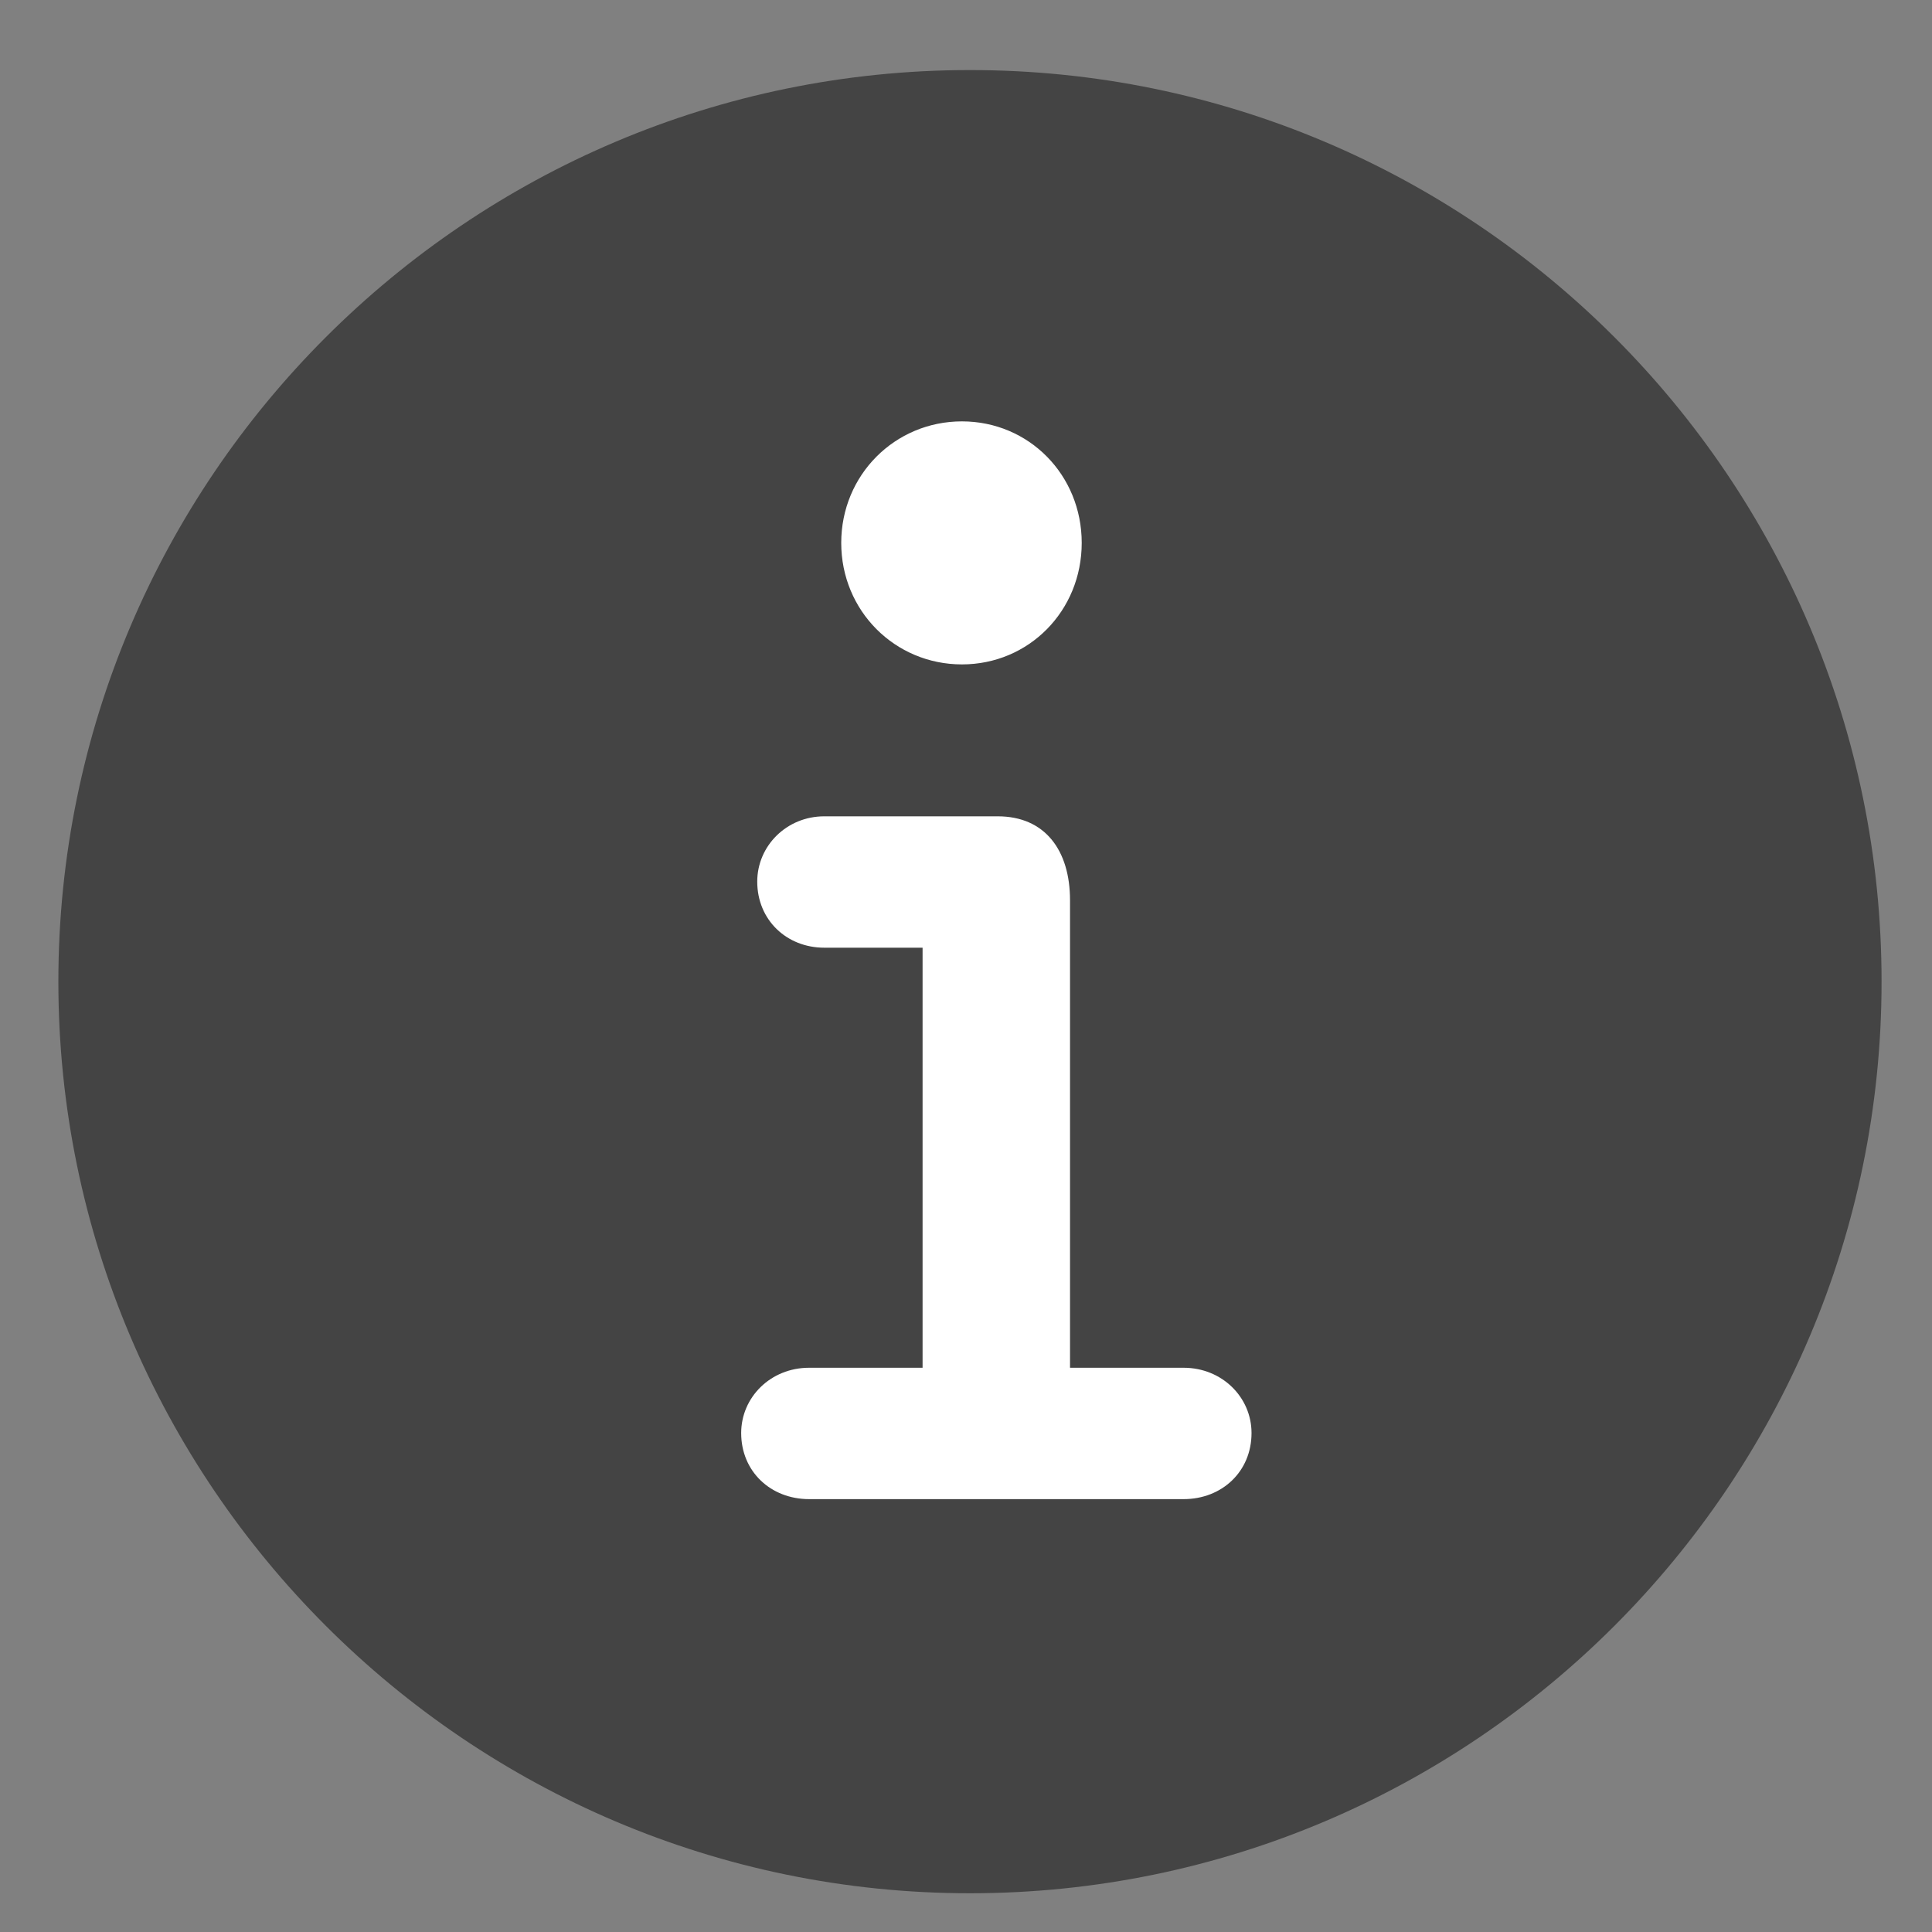
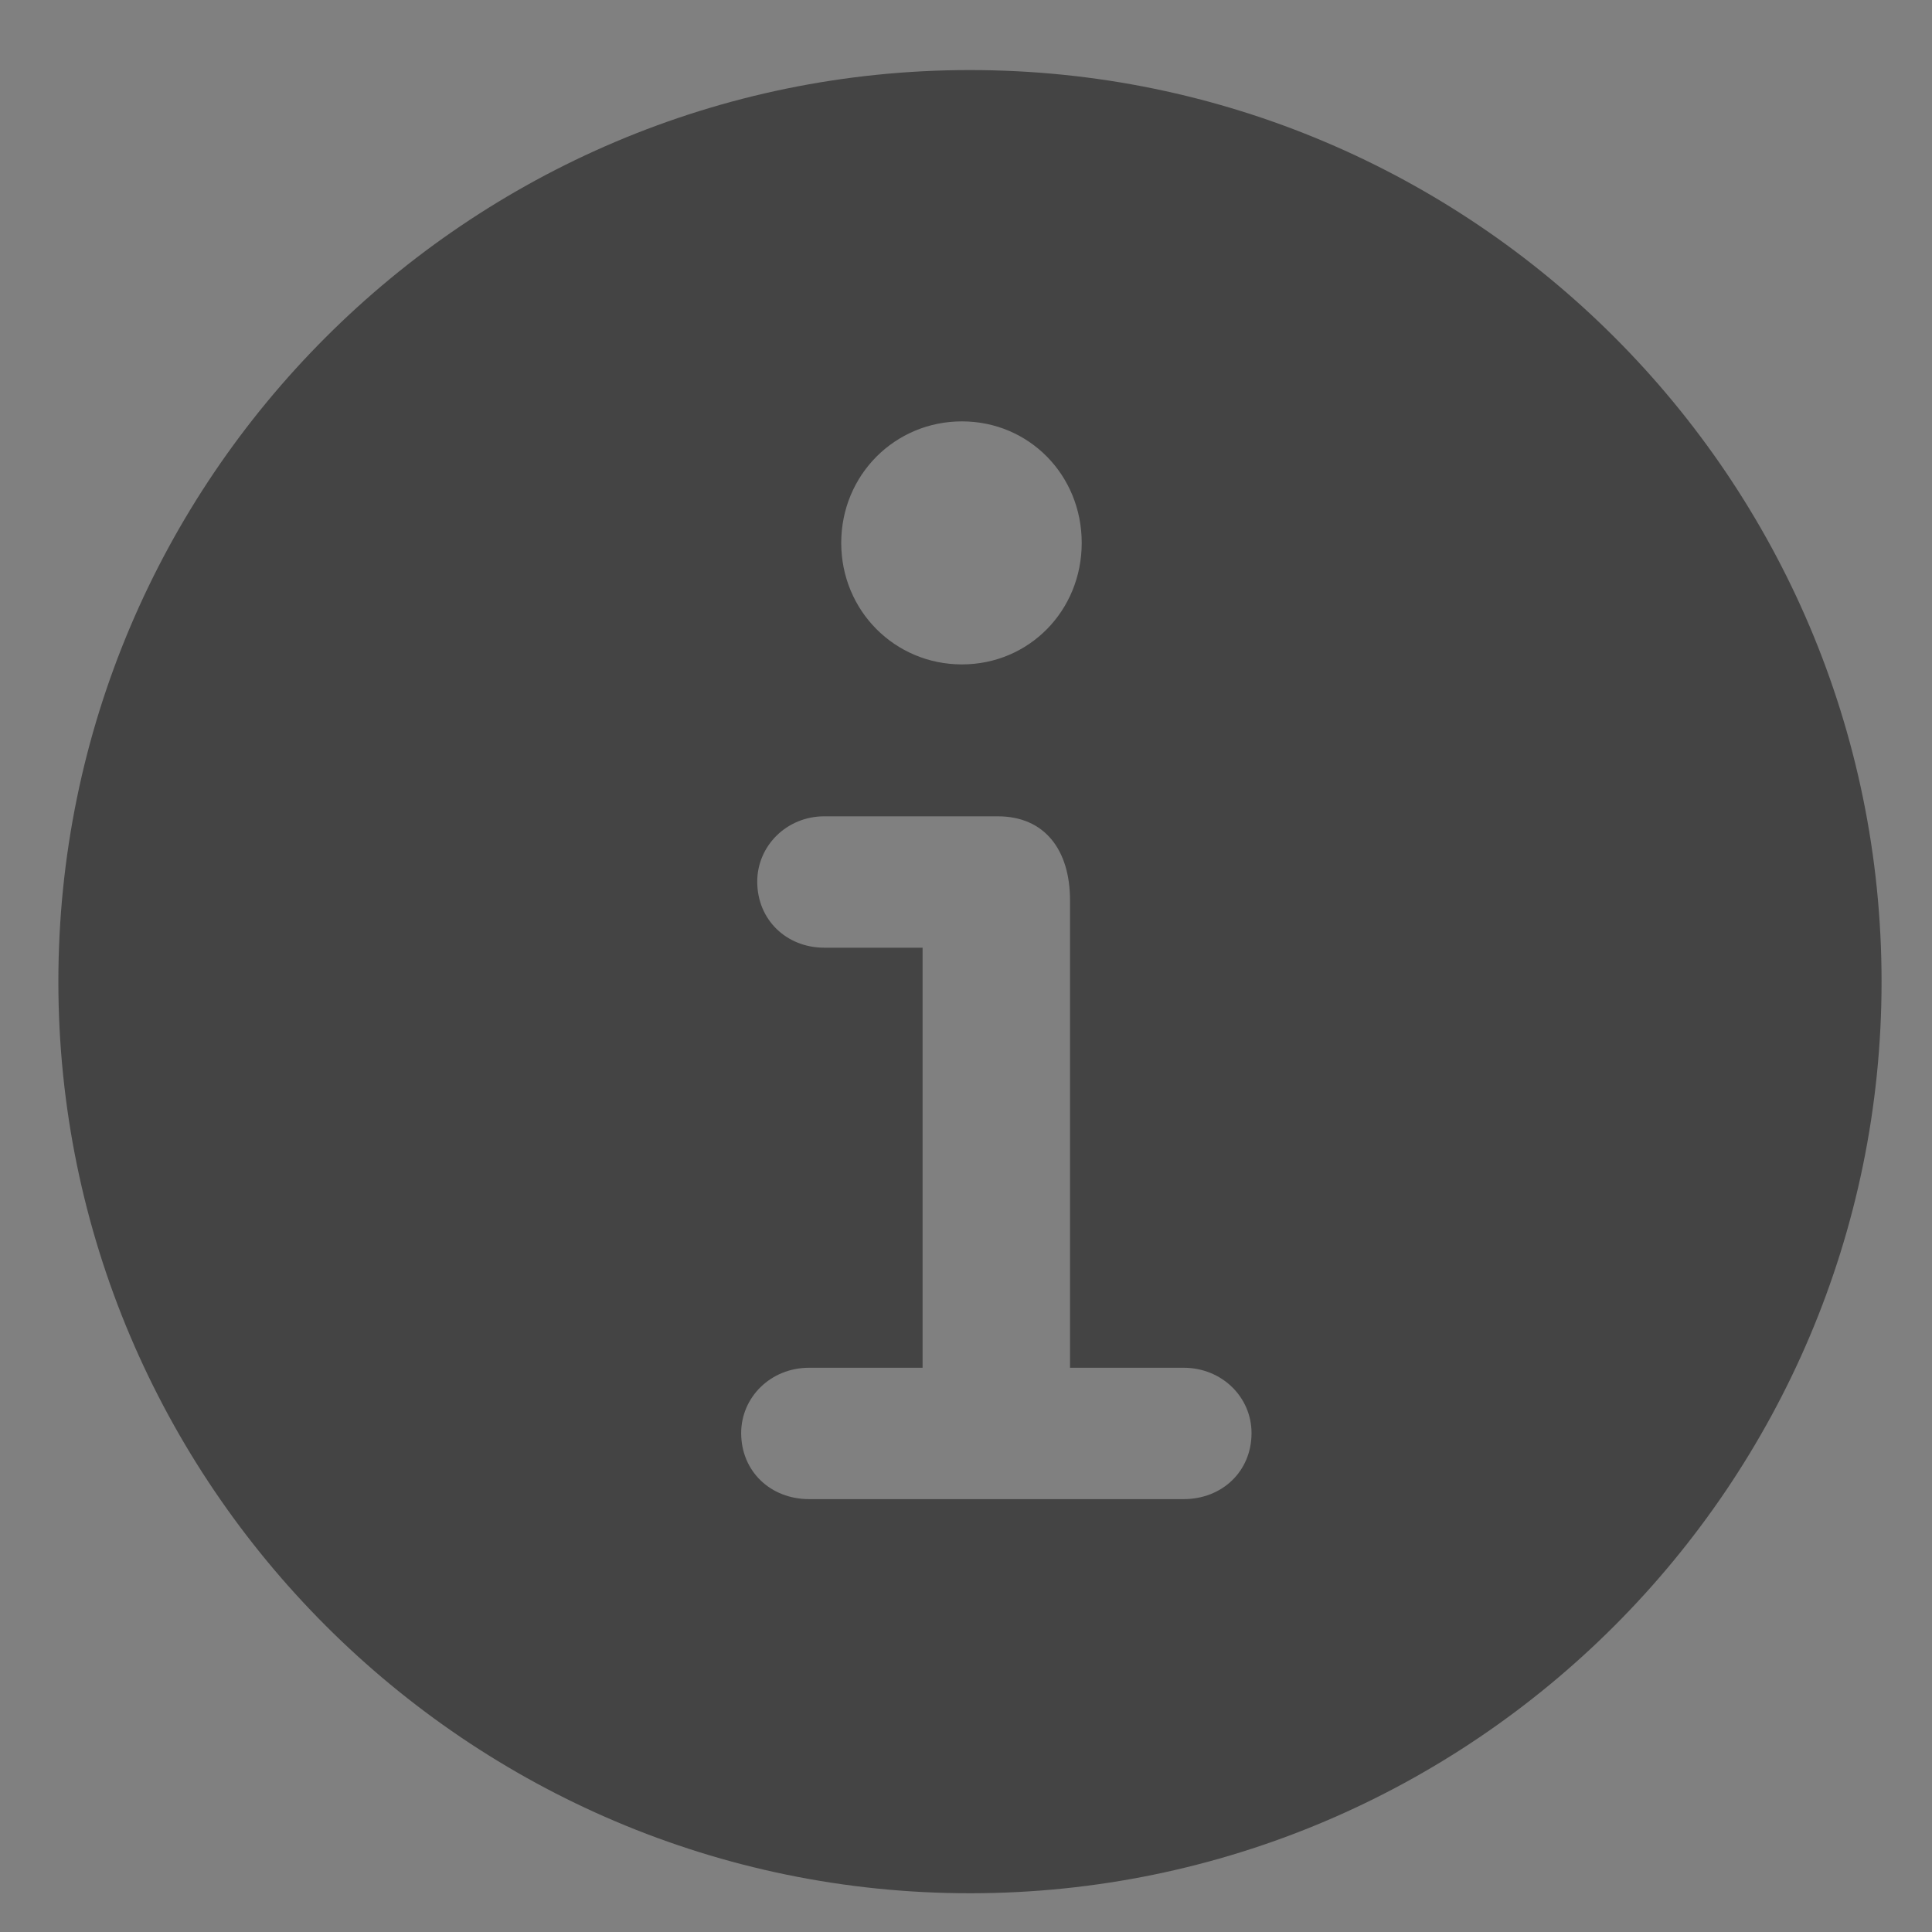
<svg xmlns="http://www.w3.org/2000/svg" width="19" height="19" viewBox="0 0 19 19" fill="none">
  <rect x="0" y="0" width="19" height="19" fill="#808080" stroke="none" />
  <g clip-path="url(#clip0_549_28)">
-     <circle cx="9.5" cy="9.5" r="7.5" fill="white" />
    <path d="M9.539 18.619C4.6 18.619 0.574 14.594 0.574 9.654C0.574 4.706 4.6 0.689 9.539 0.689C14.487 0.689 18.504 4.706 18.504 9.654C18.504 14.594 14.487 18.619 9.539 18.619ZM9.46 6.534C10.119 6.534 10.638 6.007 10.638 5.339C10.638 4.671 10.119 4.144 9.46 4.144C8.801 4.144 8.273 4.671 8.273 5.339C8.273 6.007 8.801 6.534 9.46 6.534ZM7.957 14.743H11.64C12.018 14.743 12.308 14.471 12.308 14.093C12.308 13.741 12.018 13.451 11.64 13.451H10.523V8.854C10.523 8.362 10.277 8.028 9.812 8.028H8.106C7.737 8.028 7.447 8.318 7.447 8.67C7.447 9.048 7.737 9.32 8.106 9.32H9.073V13.451H7.957C7.579 13.451 7.289 13.741 7.289 14.093C7.289 14.471 7.579 14.743 7.957 14.743Z" fill="#444444" />
  </g>
  <defs>
    <clipPath id="clip0_549_28">
      <rect width="19" height="19" fill="white" />
    </clipPath>
  </defs>
</svg>